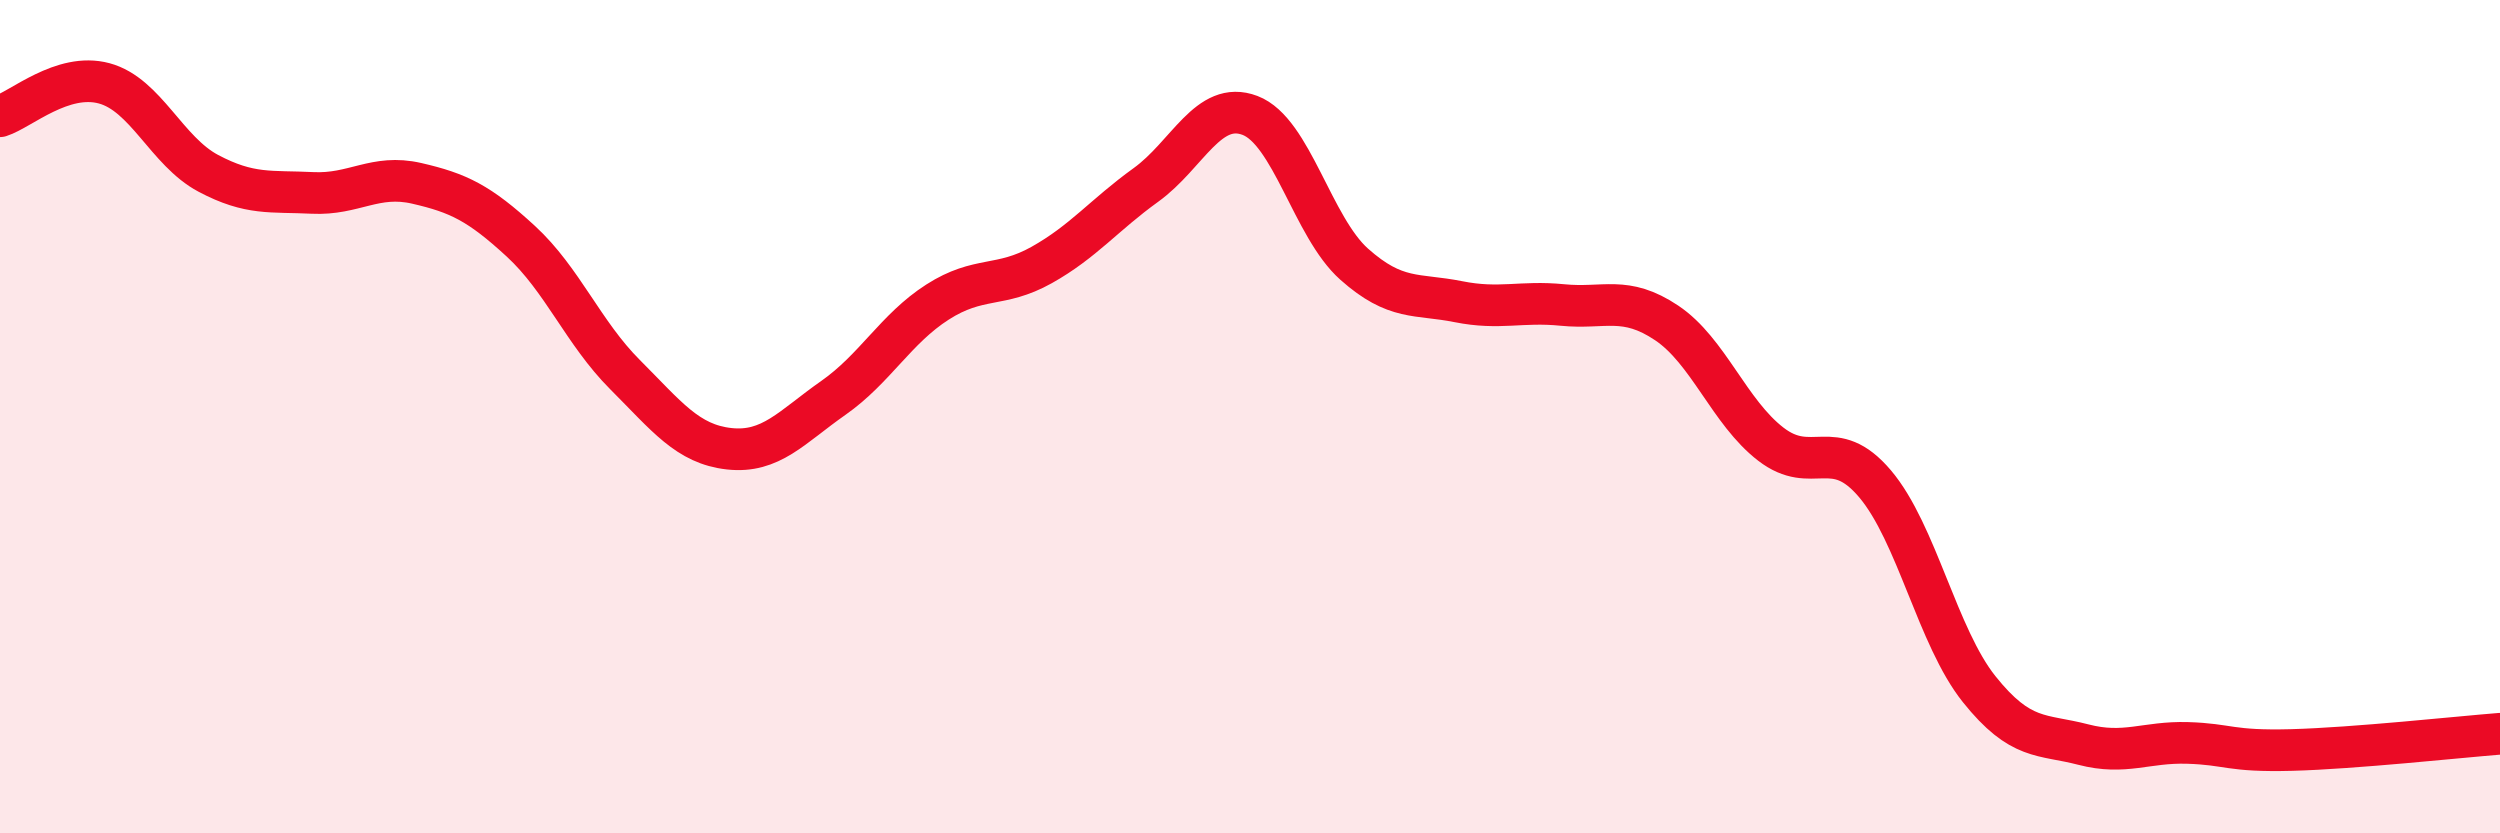
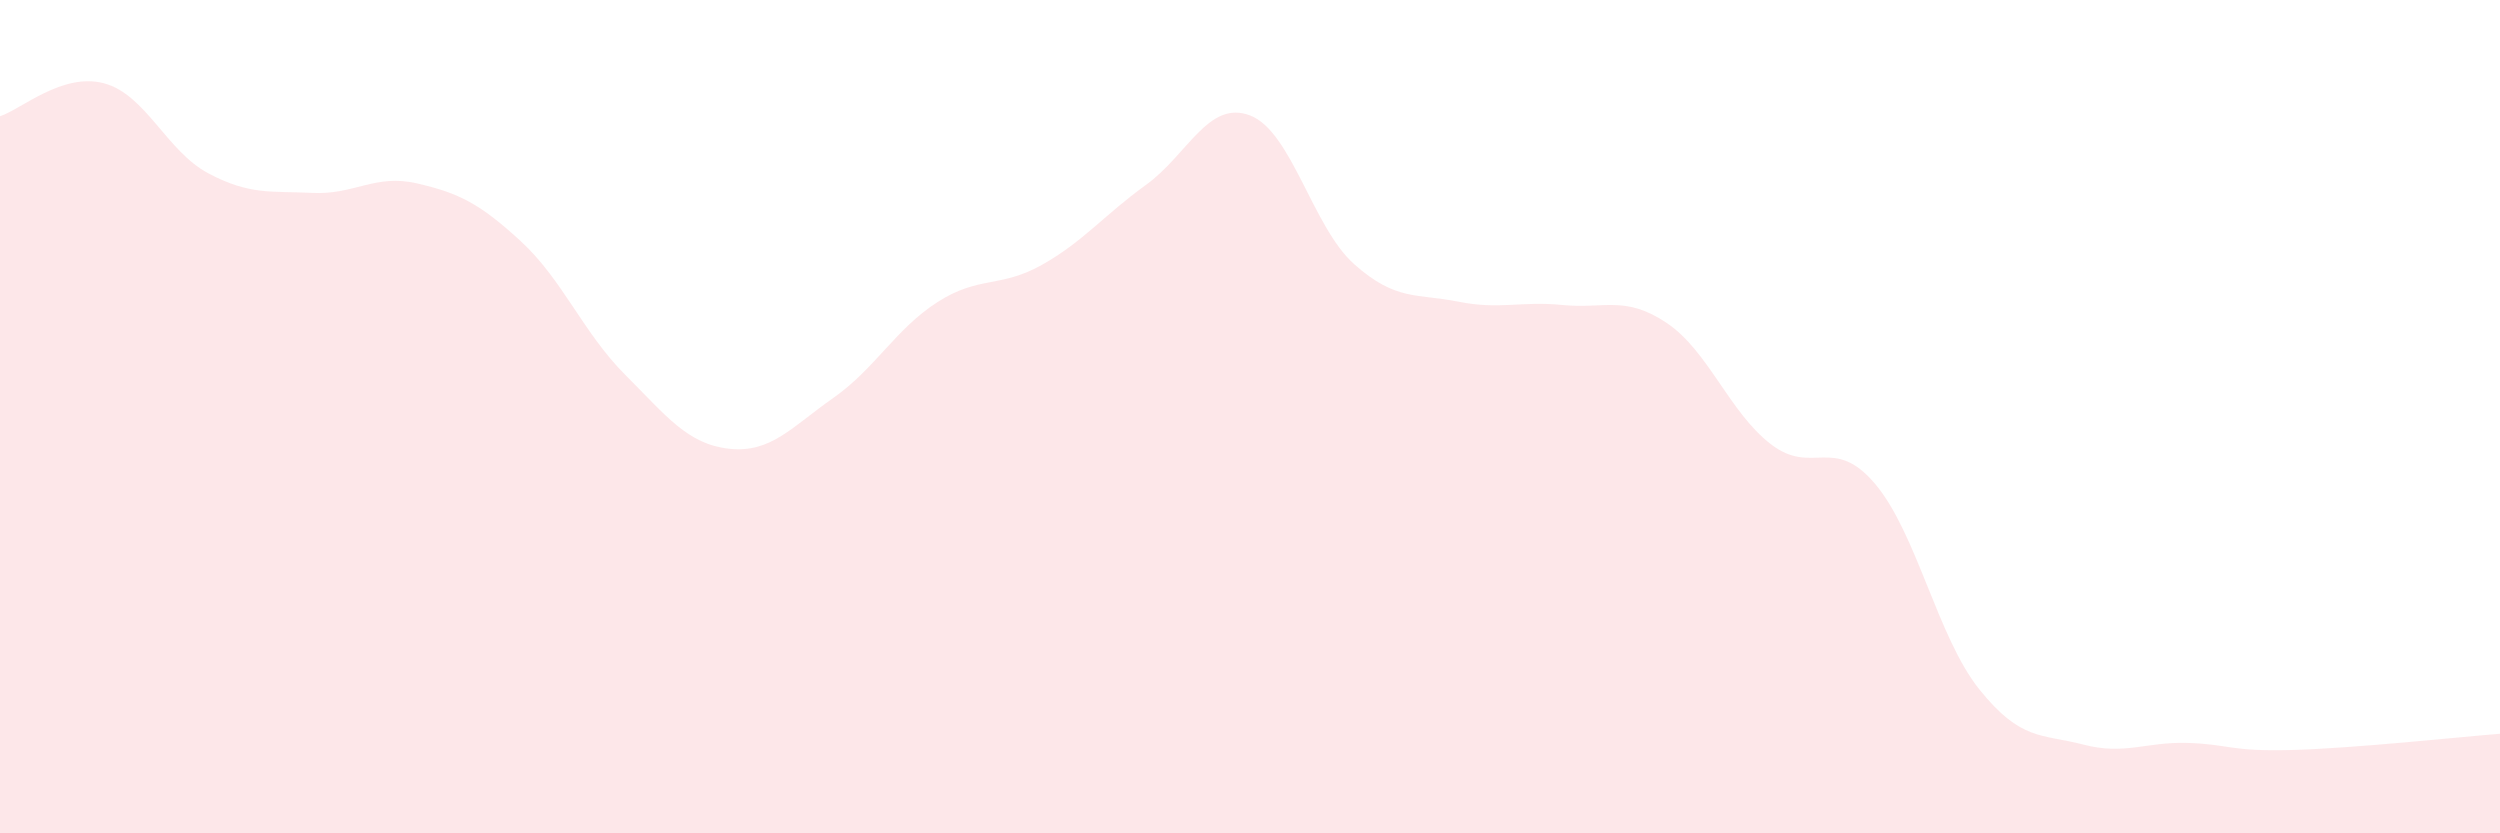
<svg xmlns="http://www.w3.org/2000/svg" width="60" height="20" viewBox="0 0 60 20">
  <path d="M 0,2.79 C 0.5,2.63 1.5,1.73 2.5,2 C 3.5,2.27 4,3.63 5,4.16 C 6,4.69 6.5,4.58 7.5,4.63 C 8.5,4.68 9,4.17 10,4.4 C 11,4.63 11.5,4.87 12.5,5.79 C 13.5,6.71 14,7.99 15,8.99 C 16,9.99 16.5,10.66 17.5,10.77 C 18.5,10.88 19,10.25 20,9.55 C 21,8.85 21.5,7.89 22.5,7.25 C 23.5,6.61 24,6.92 25,6.36 C 26,5.8 26.5,5.16 27.5,4.44 C 28.5,3.72 29,2.39 30,2.77 C 31,3.15 31.5,5.45 32.5,6.34 C 33.5,7.23 34,7.04 35,7.24 C 36,7.44 36.5,7.22 37.5,7.32 C 38.5,7.42 39,7.08 40,7.75 C 41,8.42 41.5,9.89 42.5,10.66 C 43.5,11.43 44,10.43 45,11.61 C 46,12.79 46.5,15.29 47.5,16.54 C 48.5,17.79 49,17.61 50,17.87 C 51,18.13 51.5,17.8 52.5,17.83 C 53.5,17.86 53.5,18.04 55,18 C 56.5,17.96 59,17.69 60,17.61L60 20L0 20Z" fill="#EB0A25" opacity="0.1" stroke-linecap="round" stroke-linejoin="round" />
-   <path d="M 0,2.79 C 0.5,2.63 1.5,1.73 2.5,2 C 3.5,2.27 4,3.63 5,4.16 C 6,4.69 6.5,4.58 7.5,4.63 C 8.5,4.68 9,4.17 10,4.4 C 11,4.63 11.5,4.87 12.5,5.79 C 13.5,6.71 14,7.99 15,8.99 C 16,9.99 16.5,10.66 17.5,10.77 C 18.5,10.88 19,10.25 20,9.55 C 21,8.85 21.5,7.89 22.5,7.25 C 23.5,6.61 24,6.92 25,6.36 C 26,5.8 26.5,5.16 27.5,4.44 C 28.5,3.72 29,2.39 30,2.77 C 31,3.15 31.5,5.45 32.5,6.34 C 33.5,7.23 34,7.04 35,7.24 C 36,7.44 36.5,7.22 37.5,7.32 C 38.5,7.42 39,7.08 40,7.75 C 41,8.42 41.5,9.89 42.5,10.66 C 43.5,11.43 44,10.43 45,11.61 C 46,12.79 46.5,15.29 47.5,16.54 C 48.5,17.79 49,17.61 50,17.87 C 51,18.13 51.5,17.8 52.5,17.83 C 53.5,17.86 53.5,18.04 55,18 C 56.5,17.96 59,17.69 60,17.61" stroke="#EB0A25" stroke-width="1" fill="none" stroke-linecap="round" stroke-linejoin="round" />
</svg>